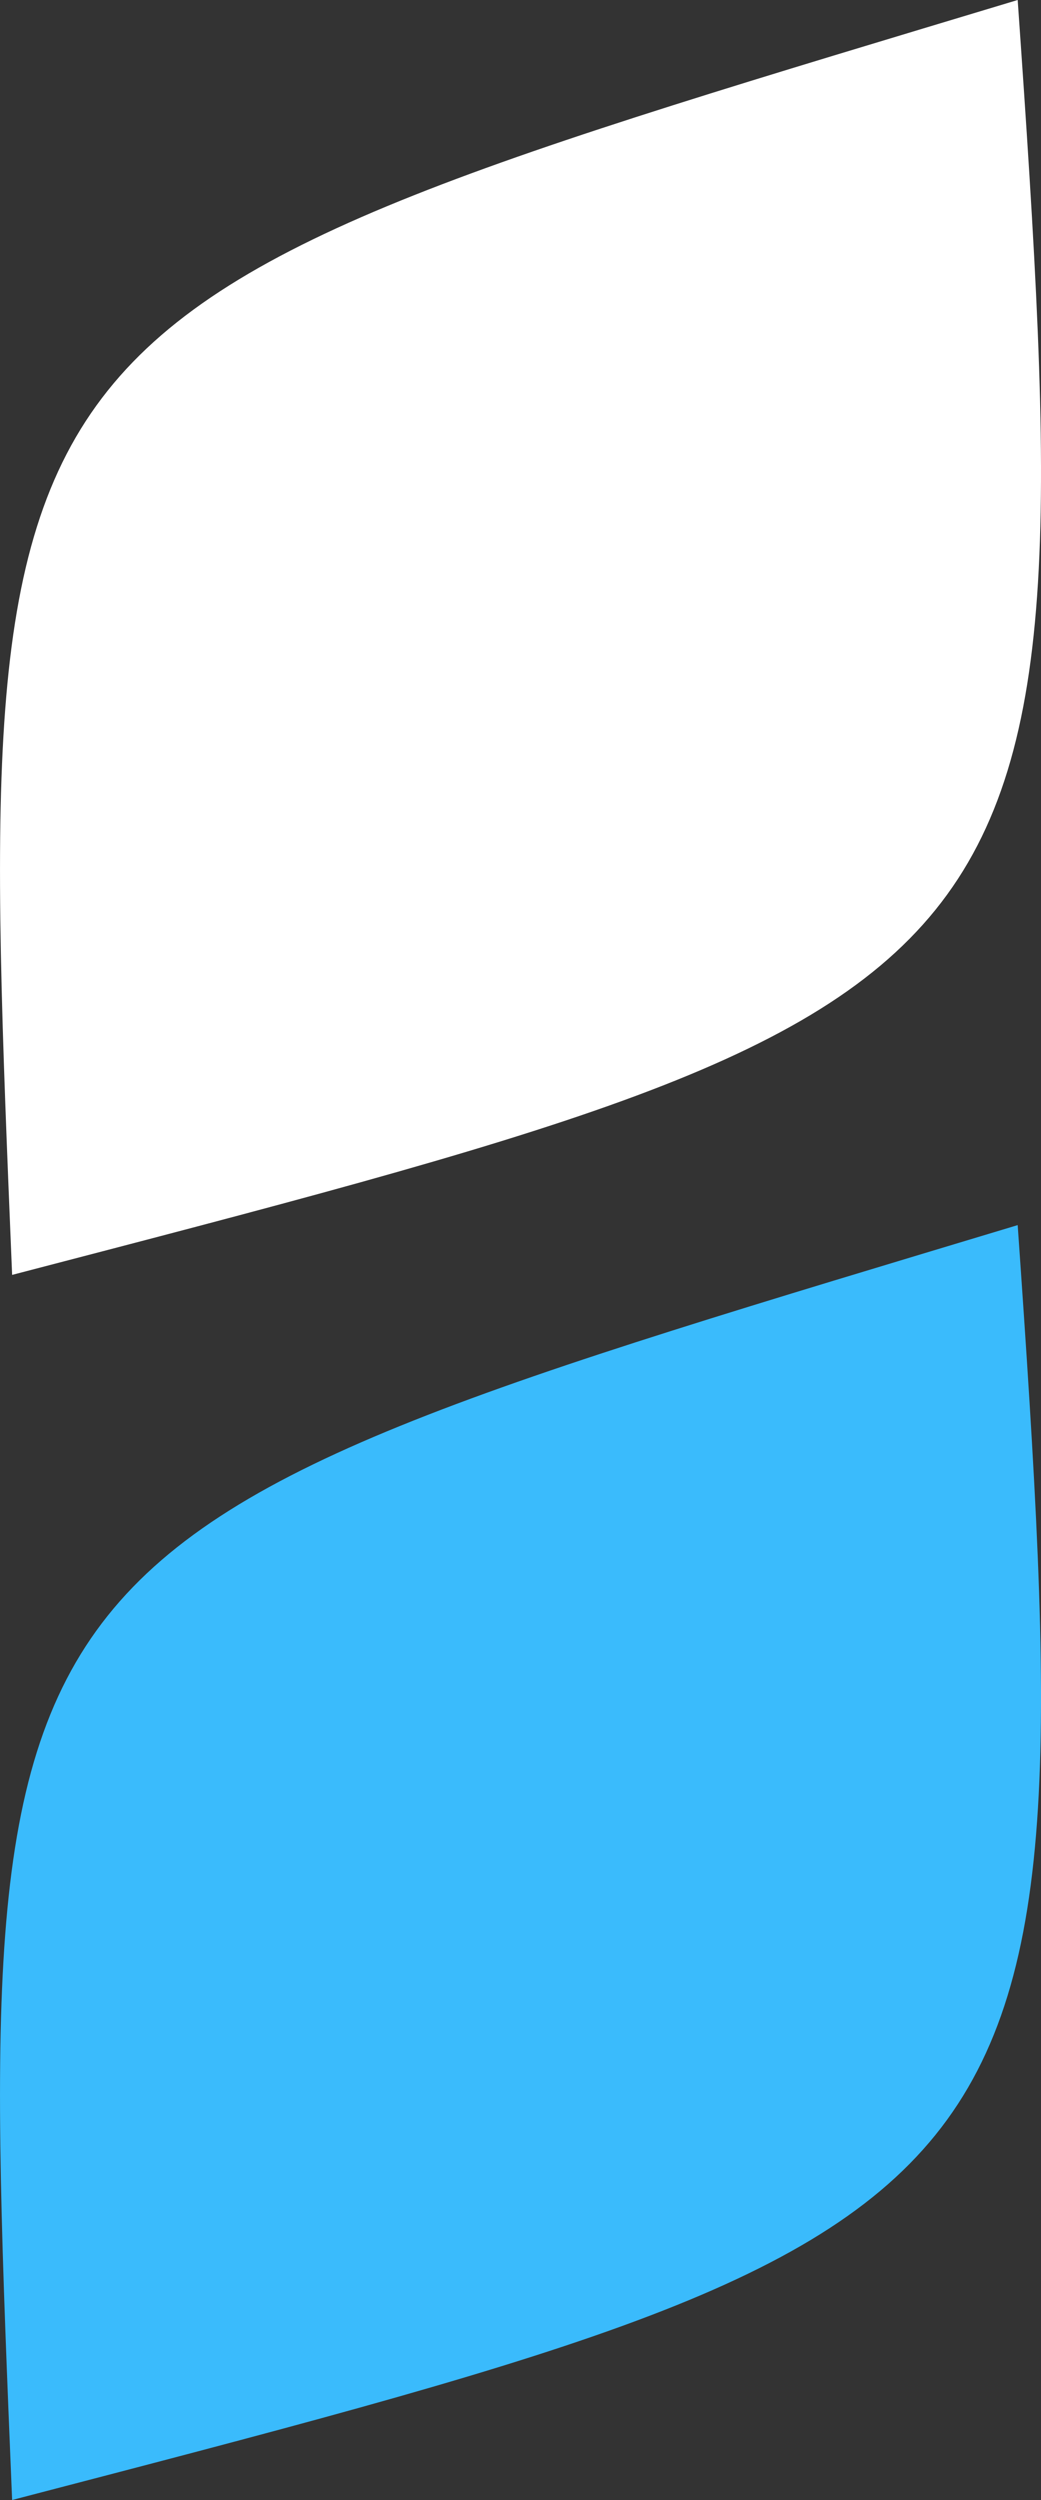
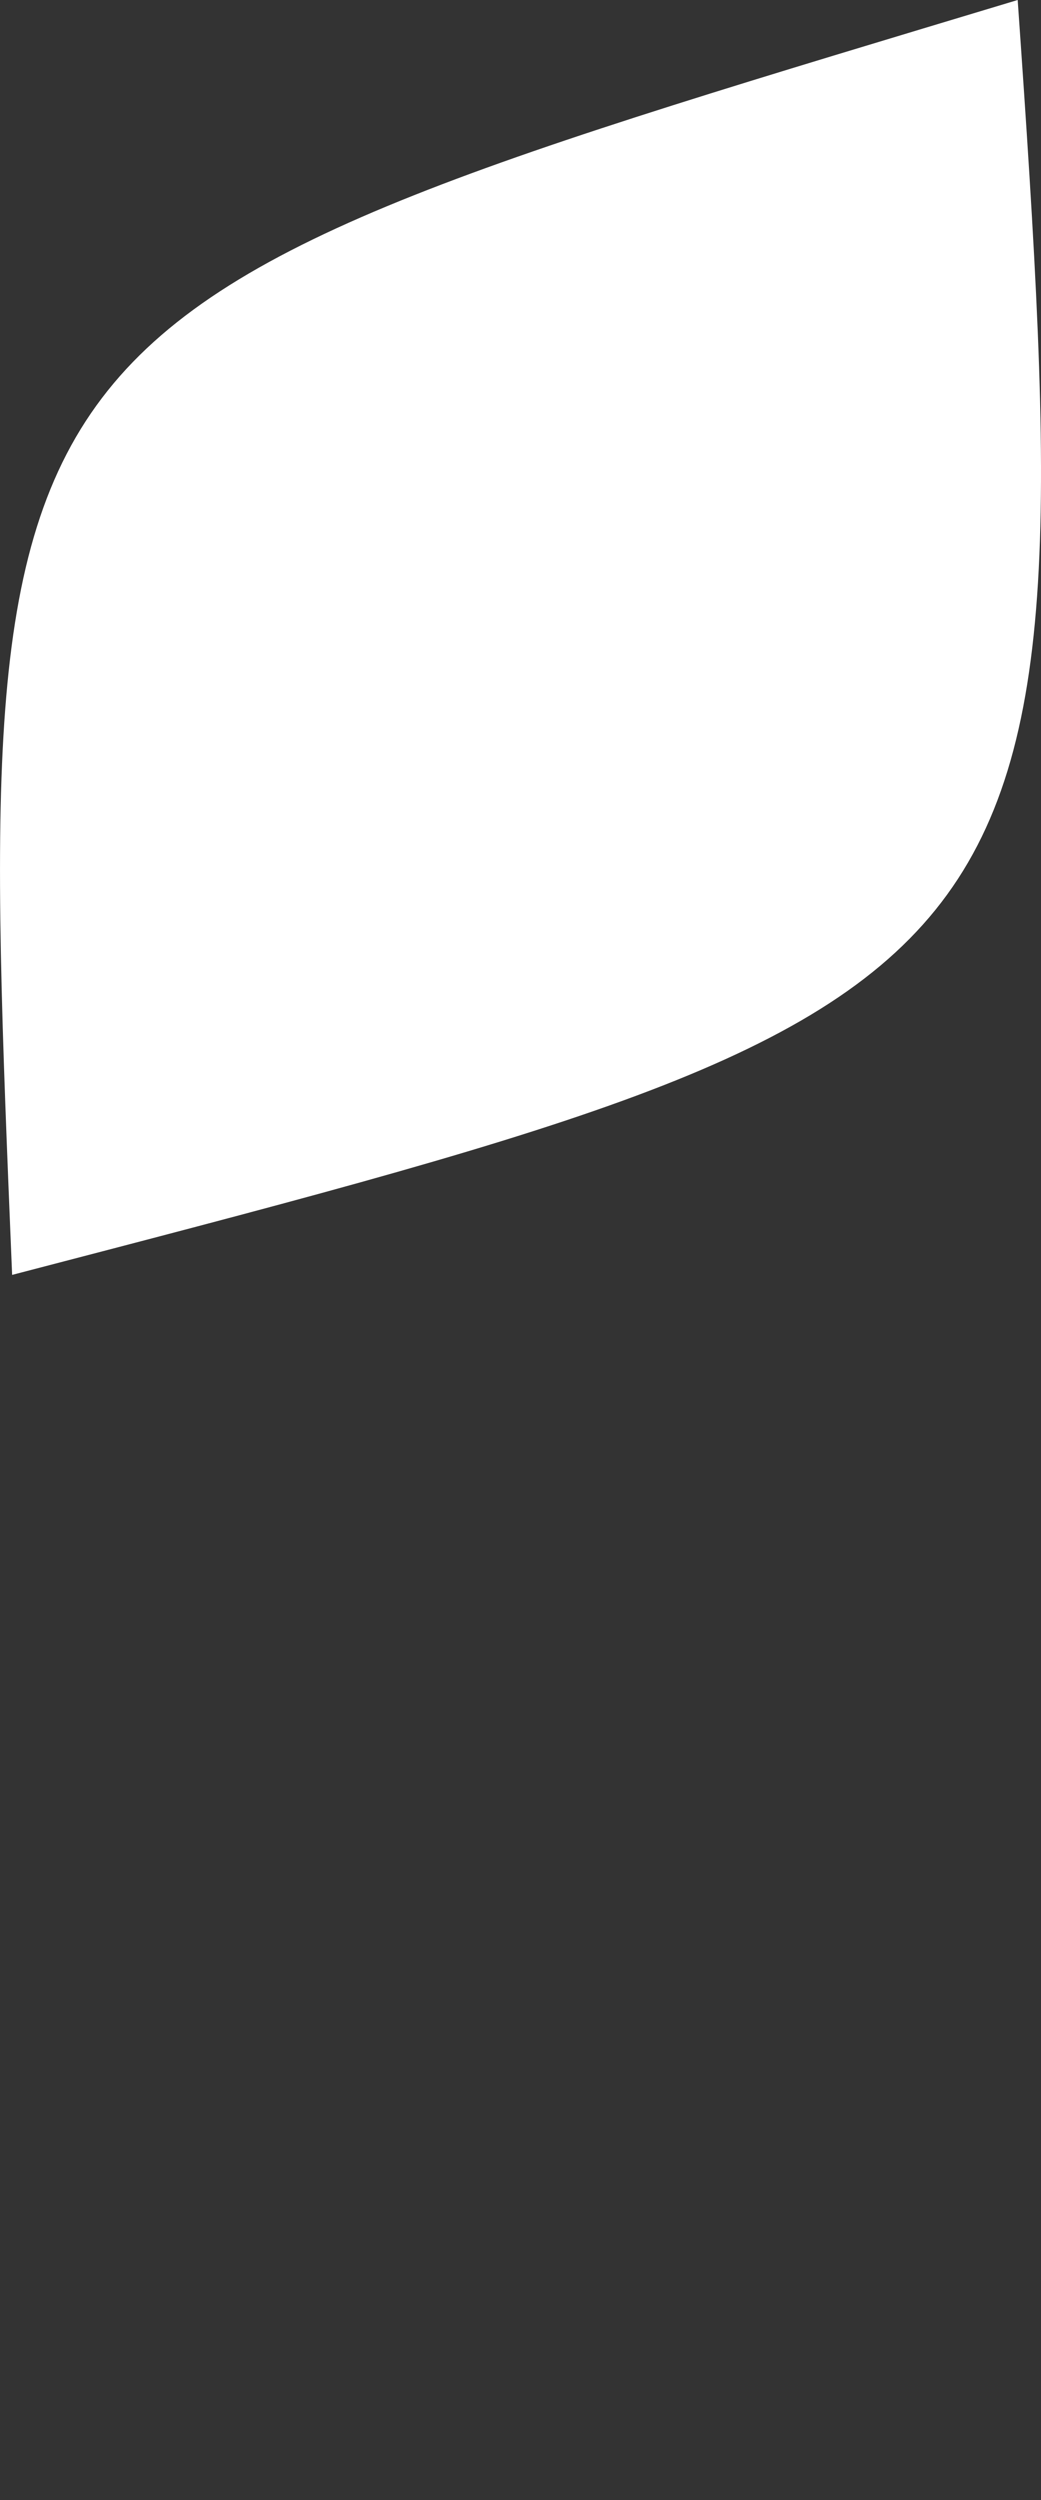
<svg xmlns="http://www.w3.org/2000/svg" width="20" height="48" viewBox="0 0 20 48" fill="none">
  <rect x="0" y="0" width="20" height="48" fill="#333333" stroke="none" />
-   <path d="M0.233 48C-0.54 29.312 -0.54 29.576 19.552 23.522C20.899 42.736 20.428 42.736 0.233 48Z" fill="#3ABBFC" />
  <path d="M0.233 24.478C-0.54 5.791 -0.54 6.054 19.552 0C20.899 19.214 20.428 19.214 0.233 24.478Z" fill="white" />
</svg>